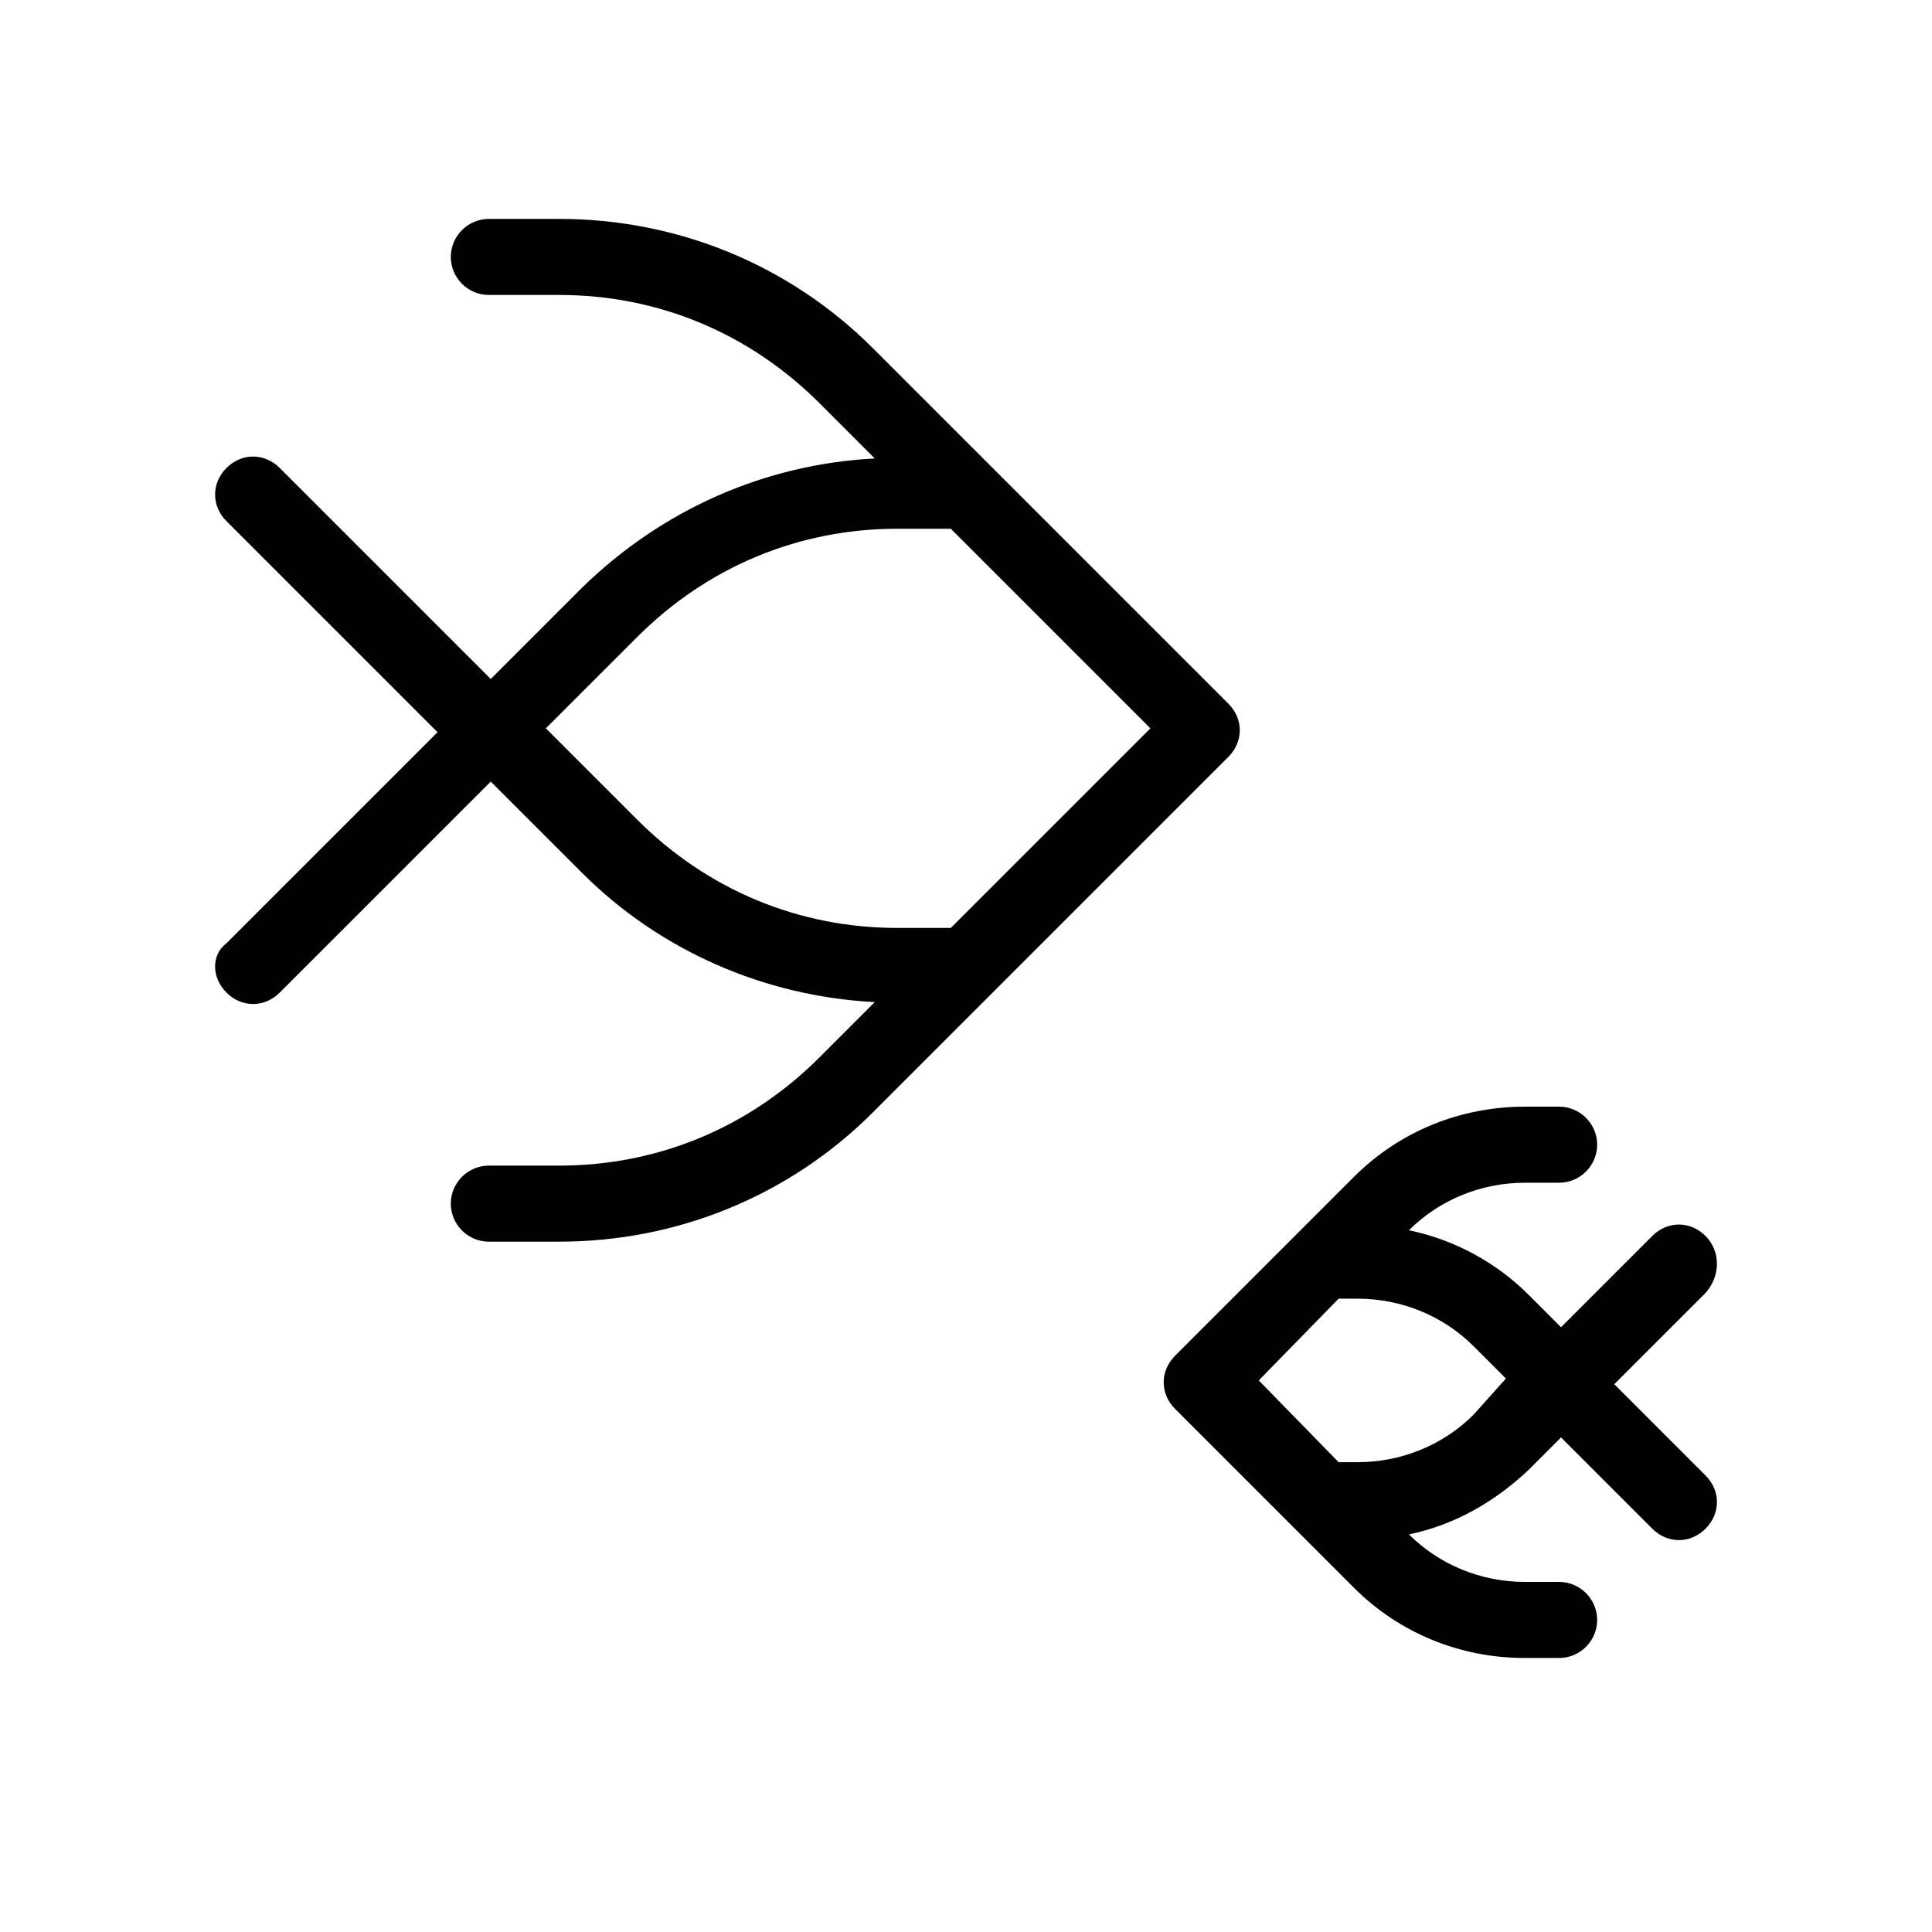
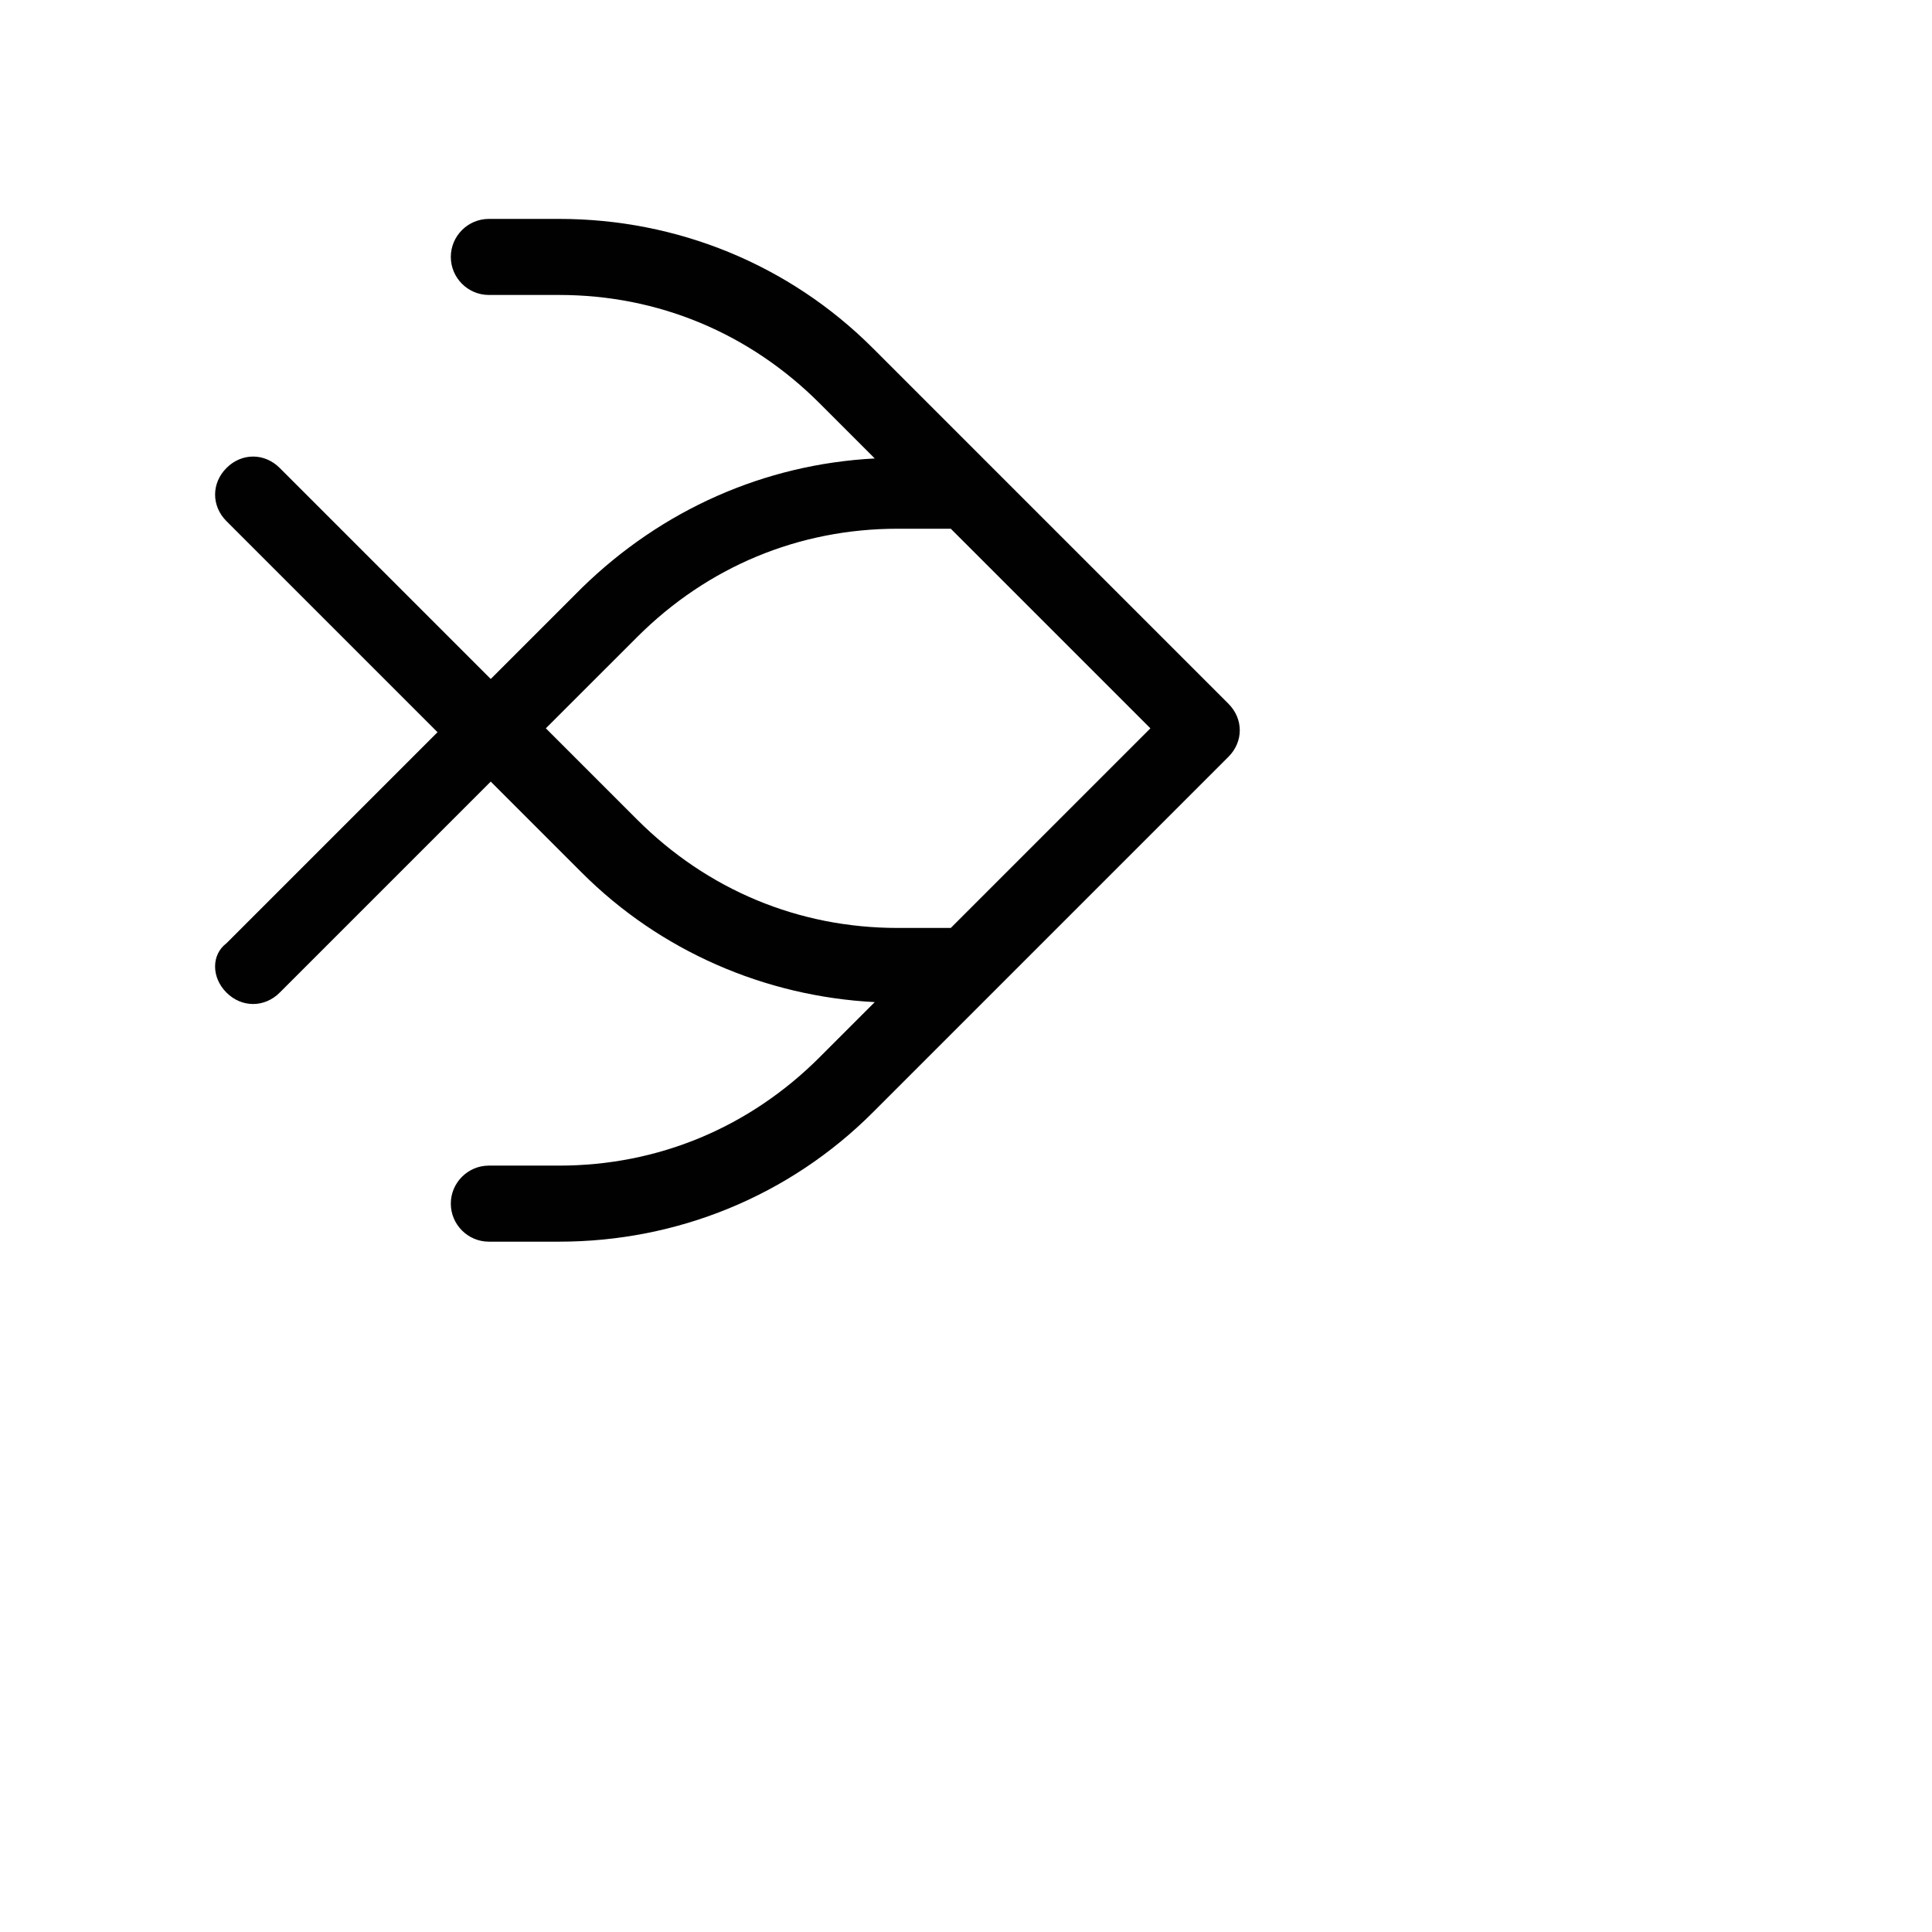
<svg xmlns="http://www.w3.org/2000/svg" width="800px" height="800px" version="1.1" viewBox="144 144 512 512">
  <g fill="#010101">
-     <path d="m595.98 471.54c-4.031-4.031-10.078-4.031-14.105 0l-24.184 24.184-8.566-8.566c-8.566-8.566-19.648-14.609-31.738-17.129 8.062-8.062 19.145-12.594 30.73-12.594h9.07c5.543 0 10.078-4.535 10.078-10.078s-4.535-10.078-10.078-10.078h-9.07c-17.129 0-33.25 6.551-45.344 18.641l-47.359 47.359c-4.031 4.031-4.031 10.078 0 14.105l47.359 47.359c12.09 12.09 28.215 18.641 45.344 18.641h9.07c5.543 0 10.078-4.535 10.078-10.078 0-5.543-4.535-10.078-10.078-10.078h-9.07c-11.586 0-22.672-4.535-30.73-12.594 12.09-2.519 22.672-8.566 31.738-17.129l8.566-8.566 24.184 24.184c2.016 2.016 4.535 3.023 7.055 3.023 2.519 0 5.039-1.008 7.055-3.023 4.031-4.031 4.031-10.078 0-14.105l-24.184-24.184 24.184-24.184c4.027-4.527 4.027-11.078-0.004-15.109zm-61.465 47.359c-8.062 8.062-19.145 12.594-30.73 12.594h-5.039l-21.16-21.664 21.16-21.664h5.039c11.586 0 22.672 4.535 30.73 12.594l8.566 8.566z" />
    <path d="m204.02 407.05c2.016 2.016 4.535 3.023 7.055 3.023 2.519 0 5.039-1.008 7.055-3.023l55.922-55.922 24.184 24.184c20.656 20.656 48.367 32.746 77.586 34.258l-14.609 14.609c-18.641 18.641-42.824 28.719-69.023 28.719h-18.641c-5.543 0-10.078 4.535-10.078 10.078 0 5.543 4.535 10.078 10.078 10.078h18.641c31.234 0 60.961-12.09 83.129-34.258l94.211-94.211c4.031-4.031 4.031-10.078 0-14.105l-94.211-94.211c-22.168-22.168-51.891-34.258-83.129-34.258h-18.641c-5.543 0-10.078 4.535-10.078 10.078 0 5.543 4.535 10.078 10.078 10.078h18.641c26.199 0 50.383 10.078 69.023 28.719l14.609 14.609c-29.223 1.512-56.426 13.602-77.586 34.258l-24.184 24.184-55.922-55.922c-4.031-4.031-10.078-4.031-14.105 0-4.031 4.031-4.031 10.078 0 14.105l55.922 55.922-55.922 55.922c-4.035 3.012-4.035 9.055-0.004 13.086zm108.82-94.211c18.641-18.641 42.824-28.719 69.023-28.719h14.105l52.898 52.898-52.898 52.898h-14.105c-26.199 0-50.383-10.078-69.023-28.719l-24.184-24.184z" />
  </g>
</svg>